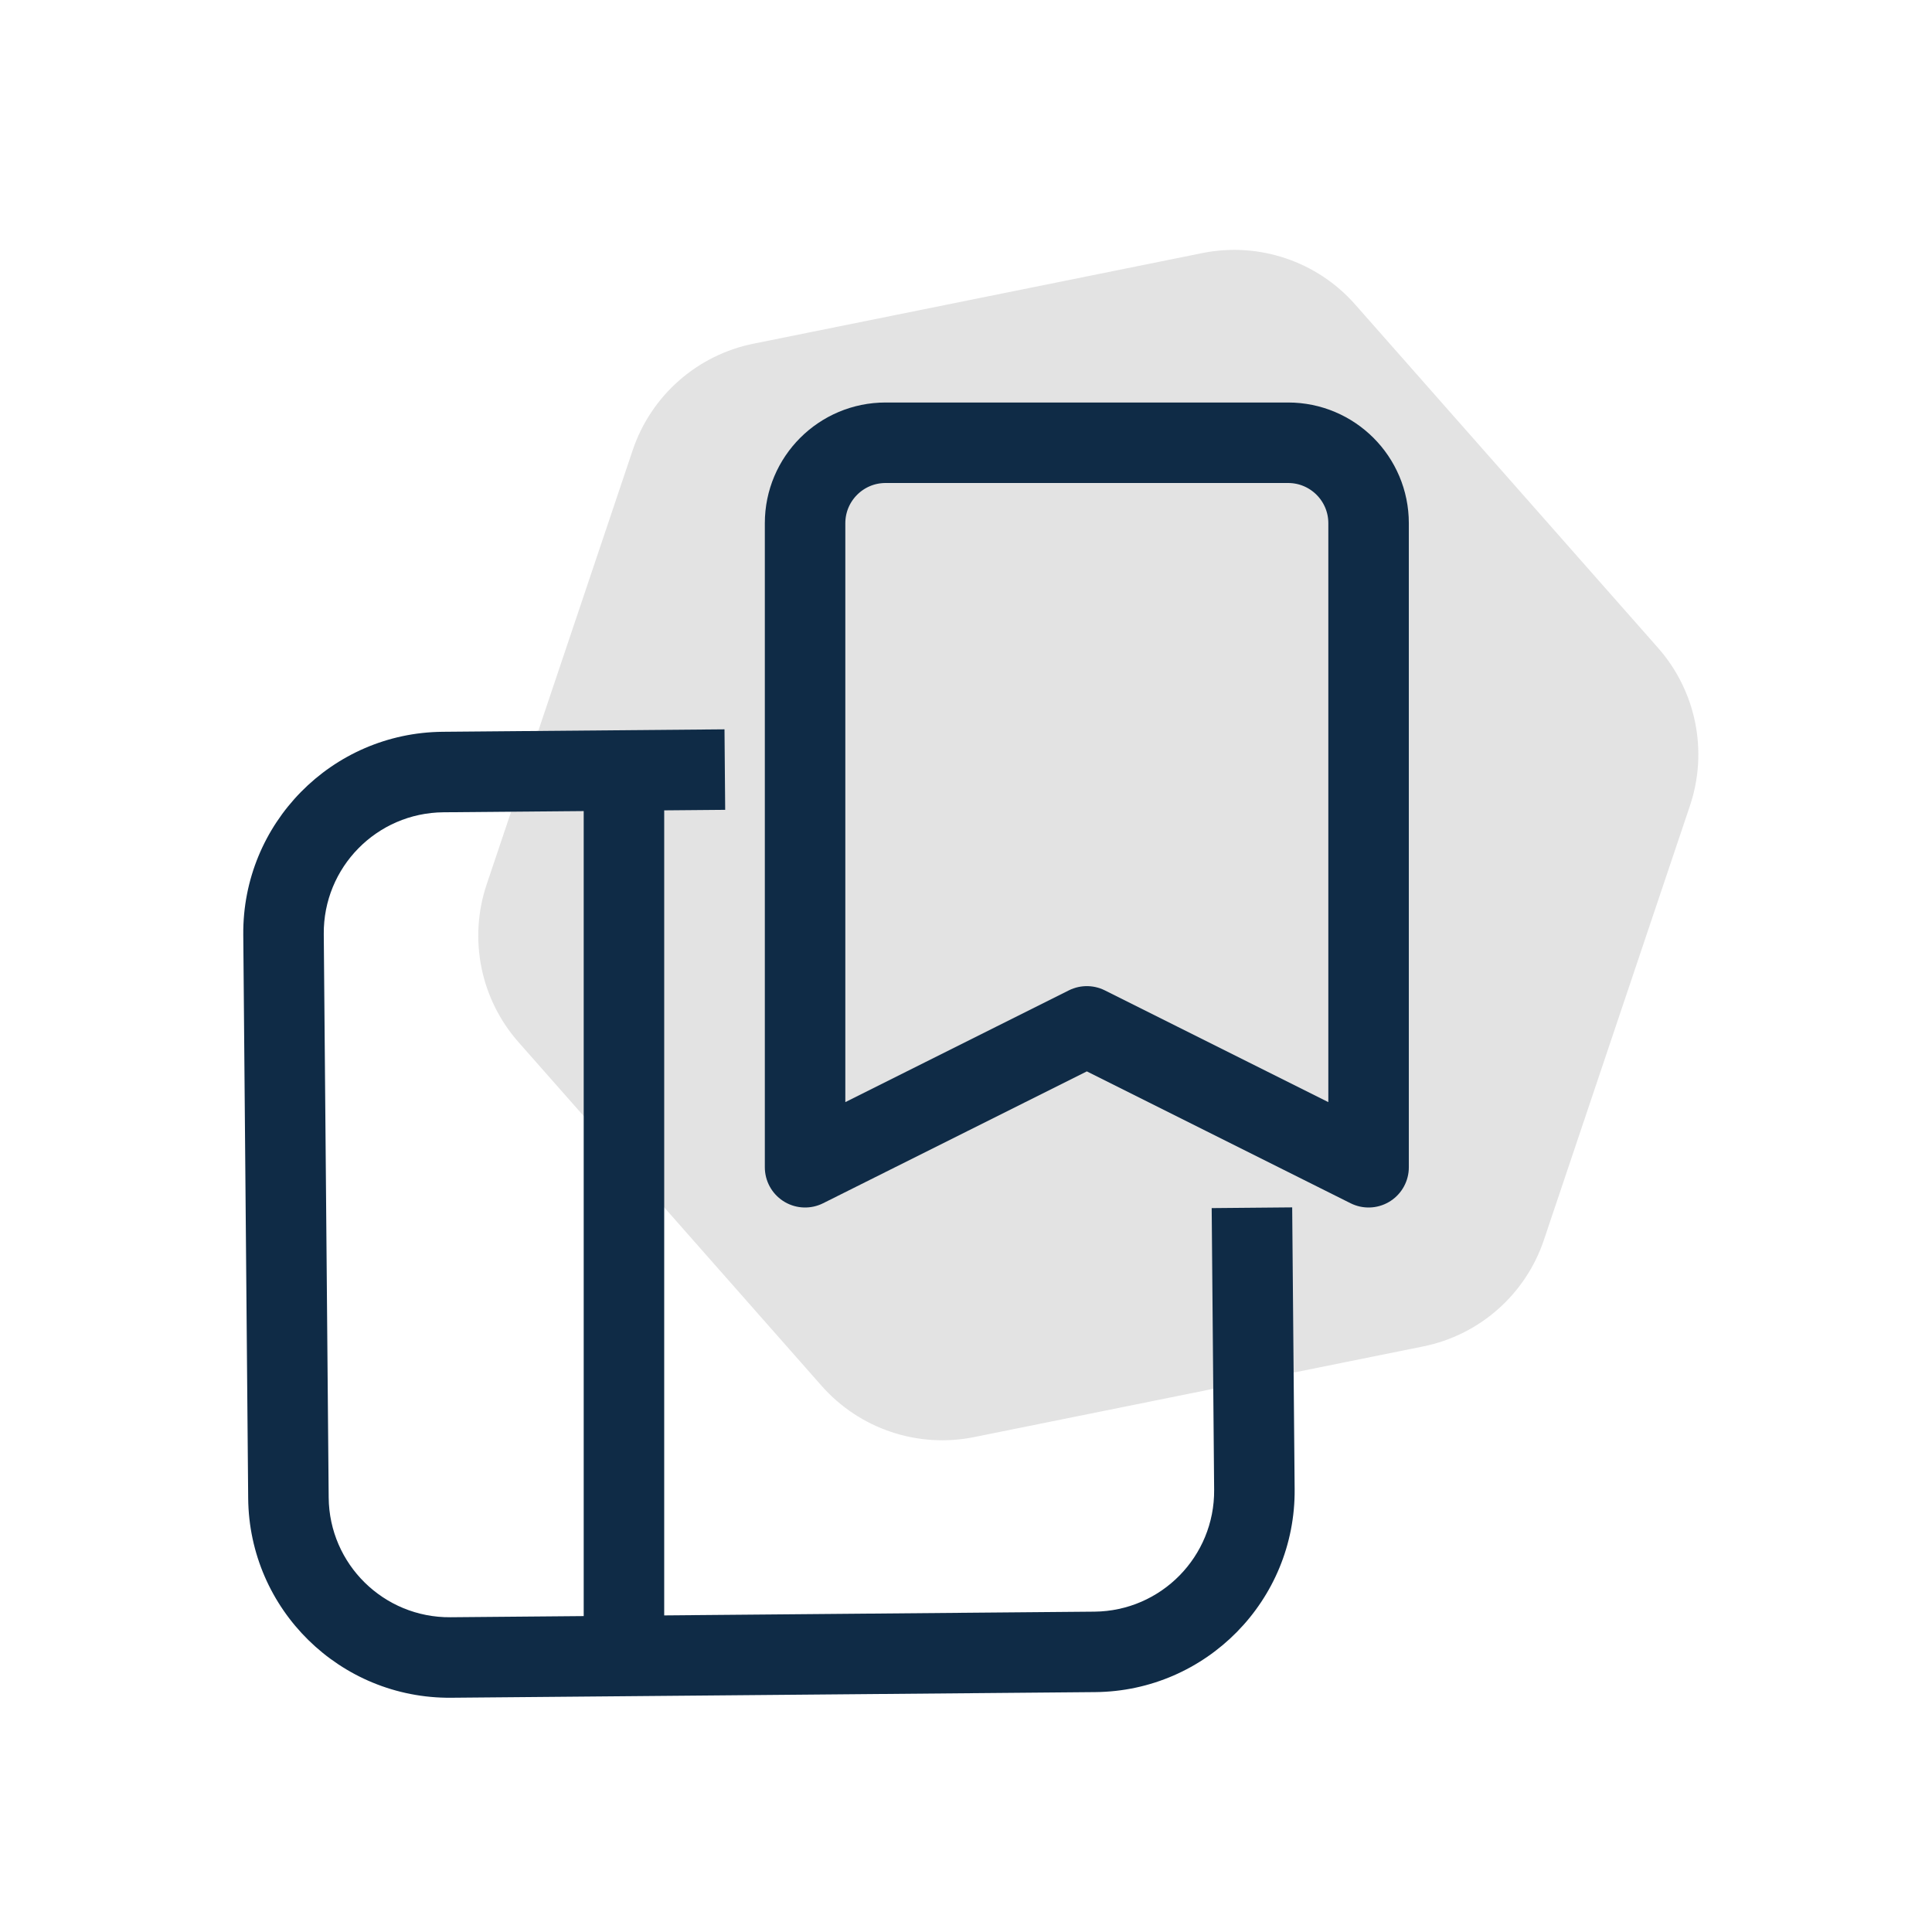
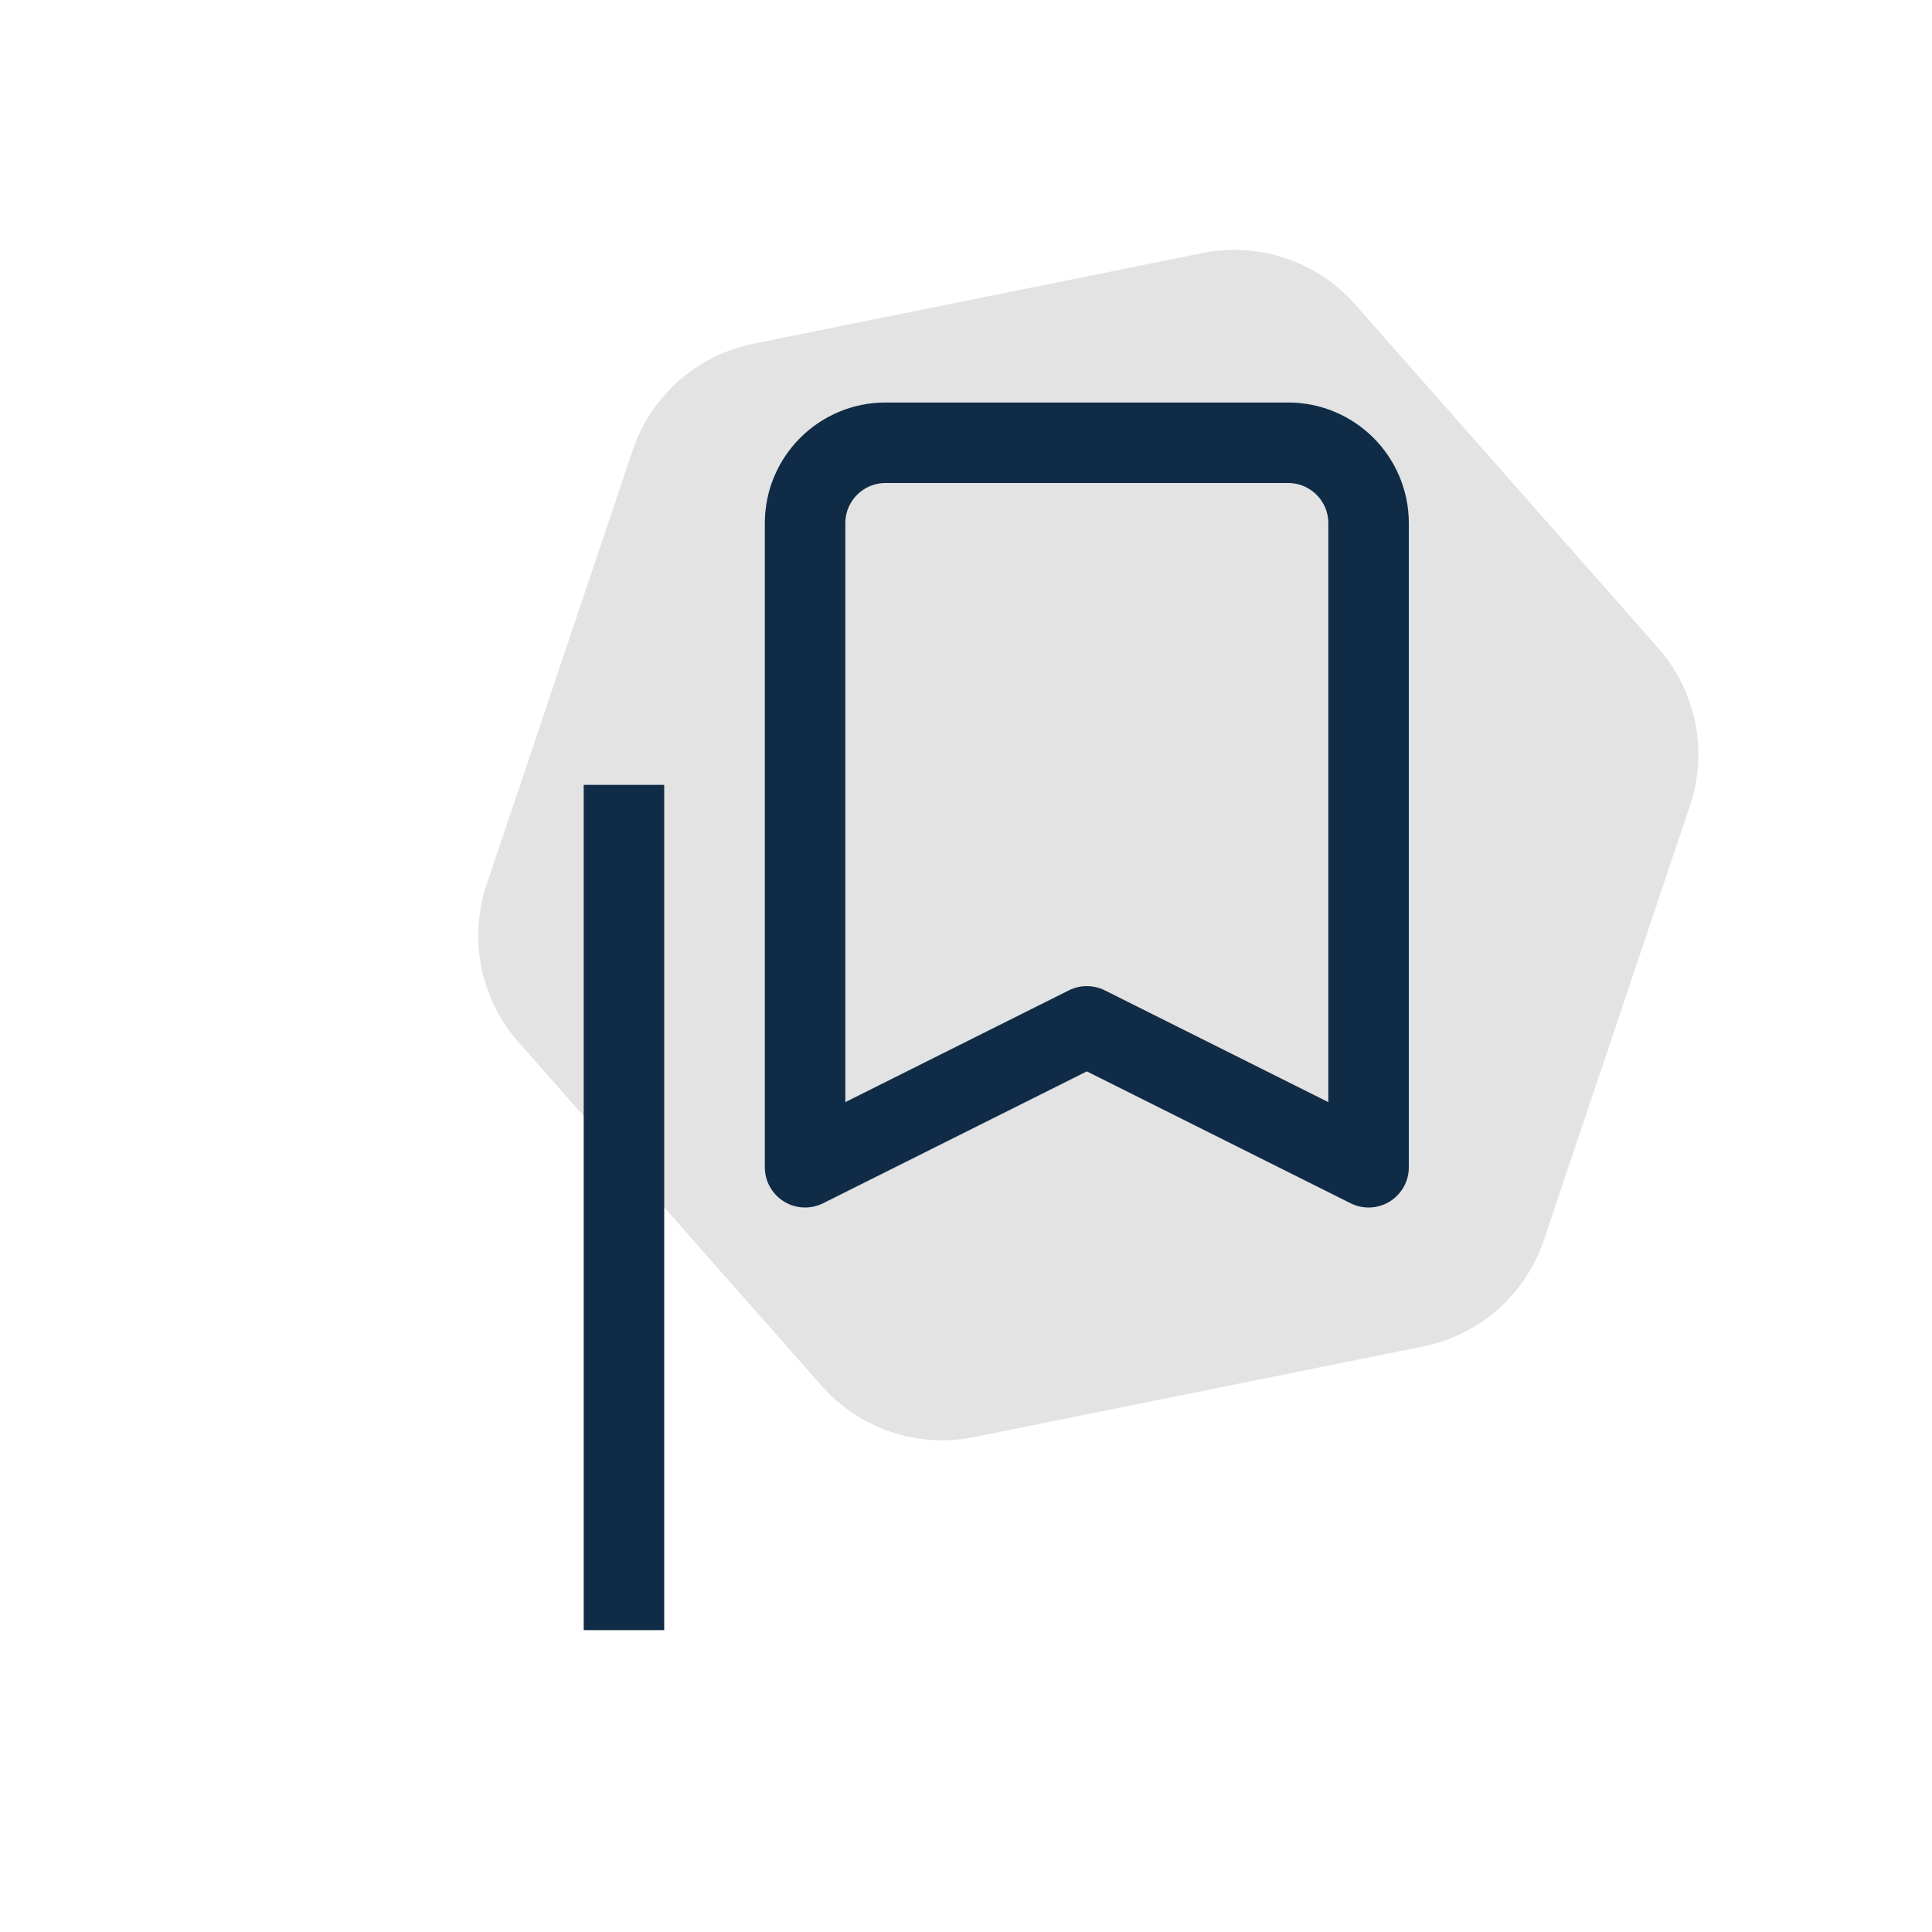
<svg xmlns="http://www.w3.org/2000/svg" width="48" height="48" viewBox="0 0 48 48" fill="none">
  <path d="M29.875 6.287C31.276 6.005 32.721 6.491 33.666 7.562L41.195 16.098C42.14 17.17 42.442 18.664 41.986 20.019L38.358 30.806C37.903 32.161 36.759 33.169 35.358 33.452L24.202 35.704C22.801 35.987 21.356 35.501 20.411 34.429L12.883 25.893C11.937 24.822 11.636 23.327 12.091 21.973L15.719 11.185C16.174 9.831 17.318 8.822 18.719 8.539L29.875 6.287Z" fill="#E3E3E3" />
-   <path d="M30.104 30.015L30.165 37.014C30.179 38.671 28.848 40.026 27.191 40.041L11.192 40.18C9.535 40.194 8.18 38.863 8.166 37.206L8.044 23.207C8.029 21.55 9.36 20.195 11.017 20.181L18.017 20.12L18 18.12L11 18.181C8.238 18.205 6.02 20.463 6.044 23.224L6.166 37.224C6.19 39.985 8.448 42.204 11.209 42.18L27.209 42.04C29.97 42.016 32.189 39.758 32.165 36.997L32.104 29.997L30.104 30.015Z" fill="#0F2B46" />
  <path d="M20.002 13C20.002 11.895 20.898 11 22.002 11H32.002C33.107 11 34.002 11.895 34.002 13V29L27.002 25.5L20.002 29V13Z" stroke="#0F2B46" stroke-width="2" stroke-linecap="round" stroke-linejoin="round" />
  <path d="M15.502 19.5V40.5" stroke="#0F2B46" stroke-width="2" />
</svg>